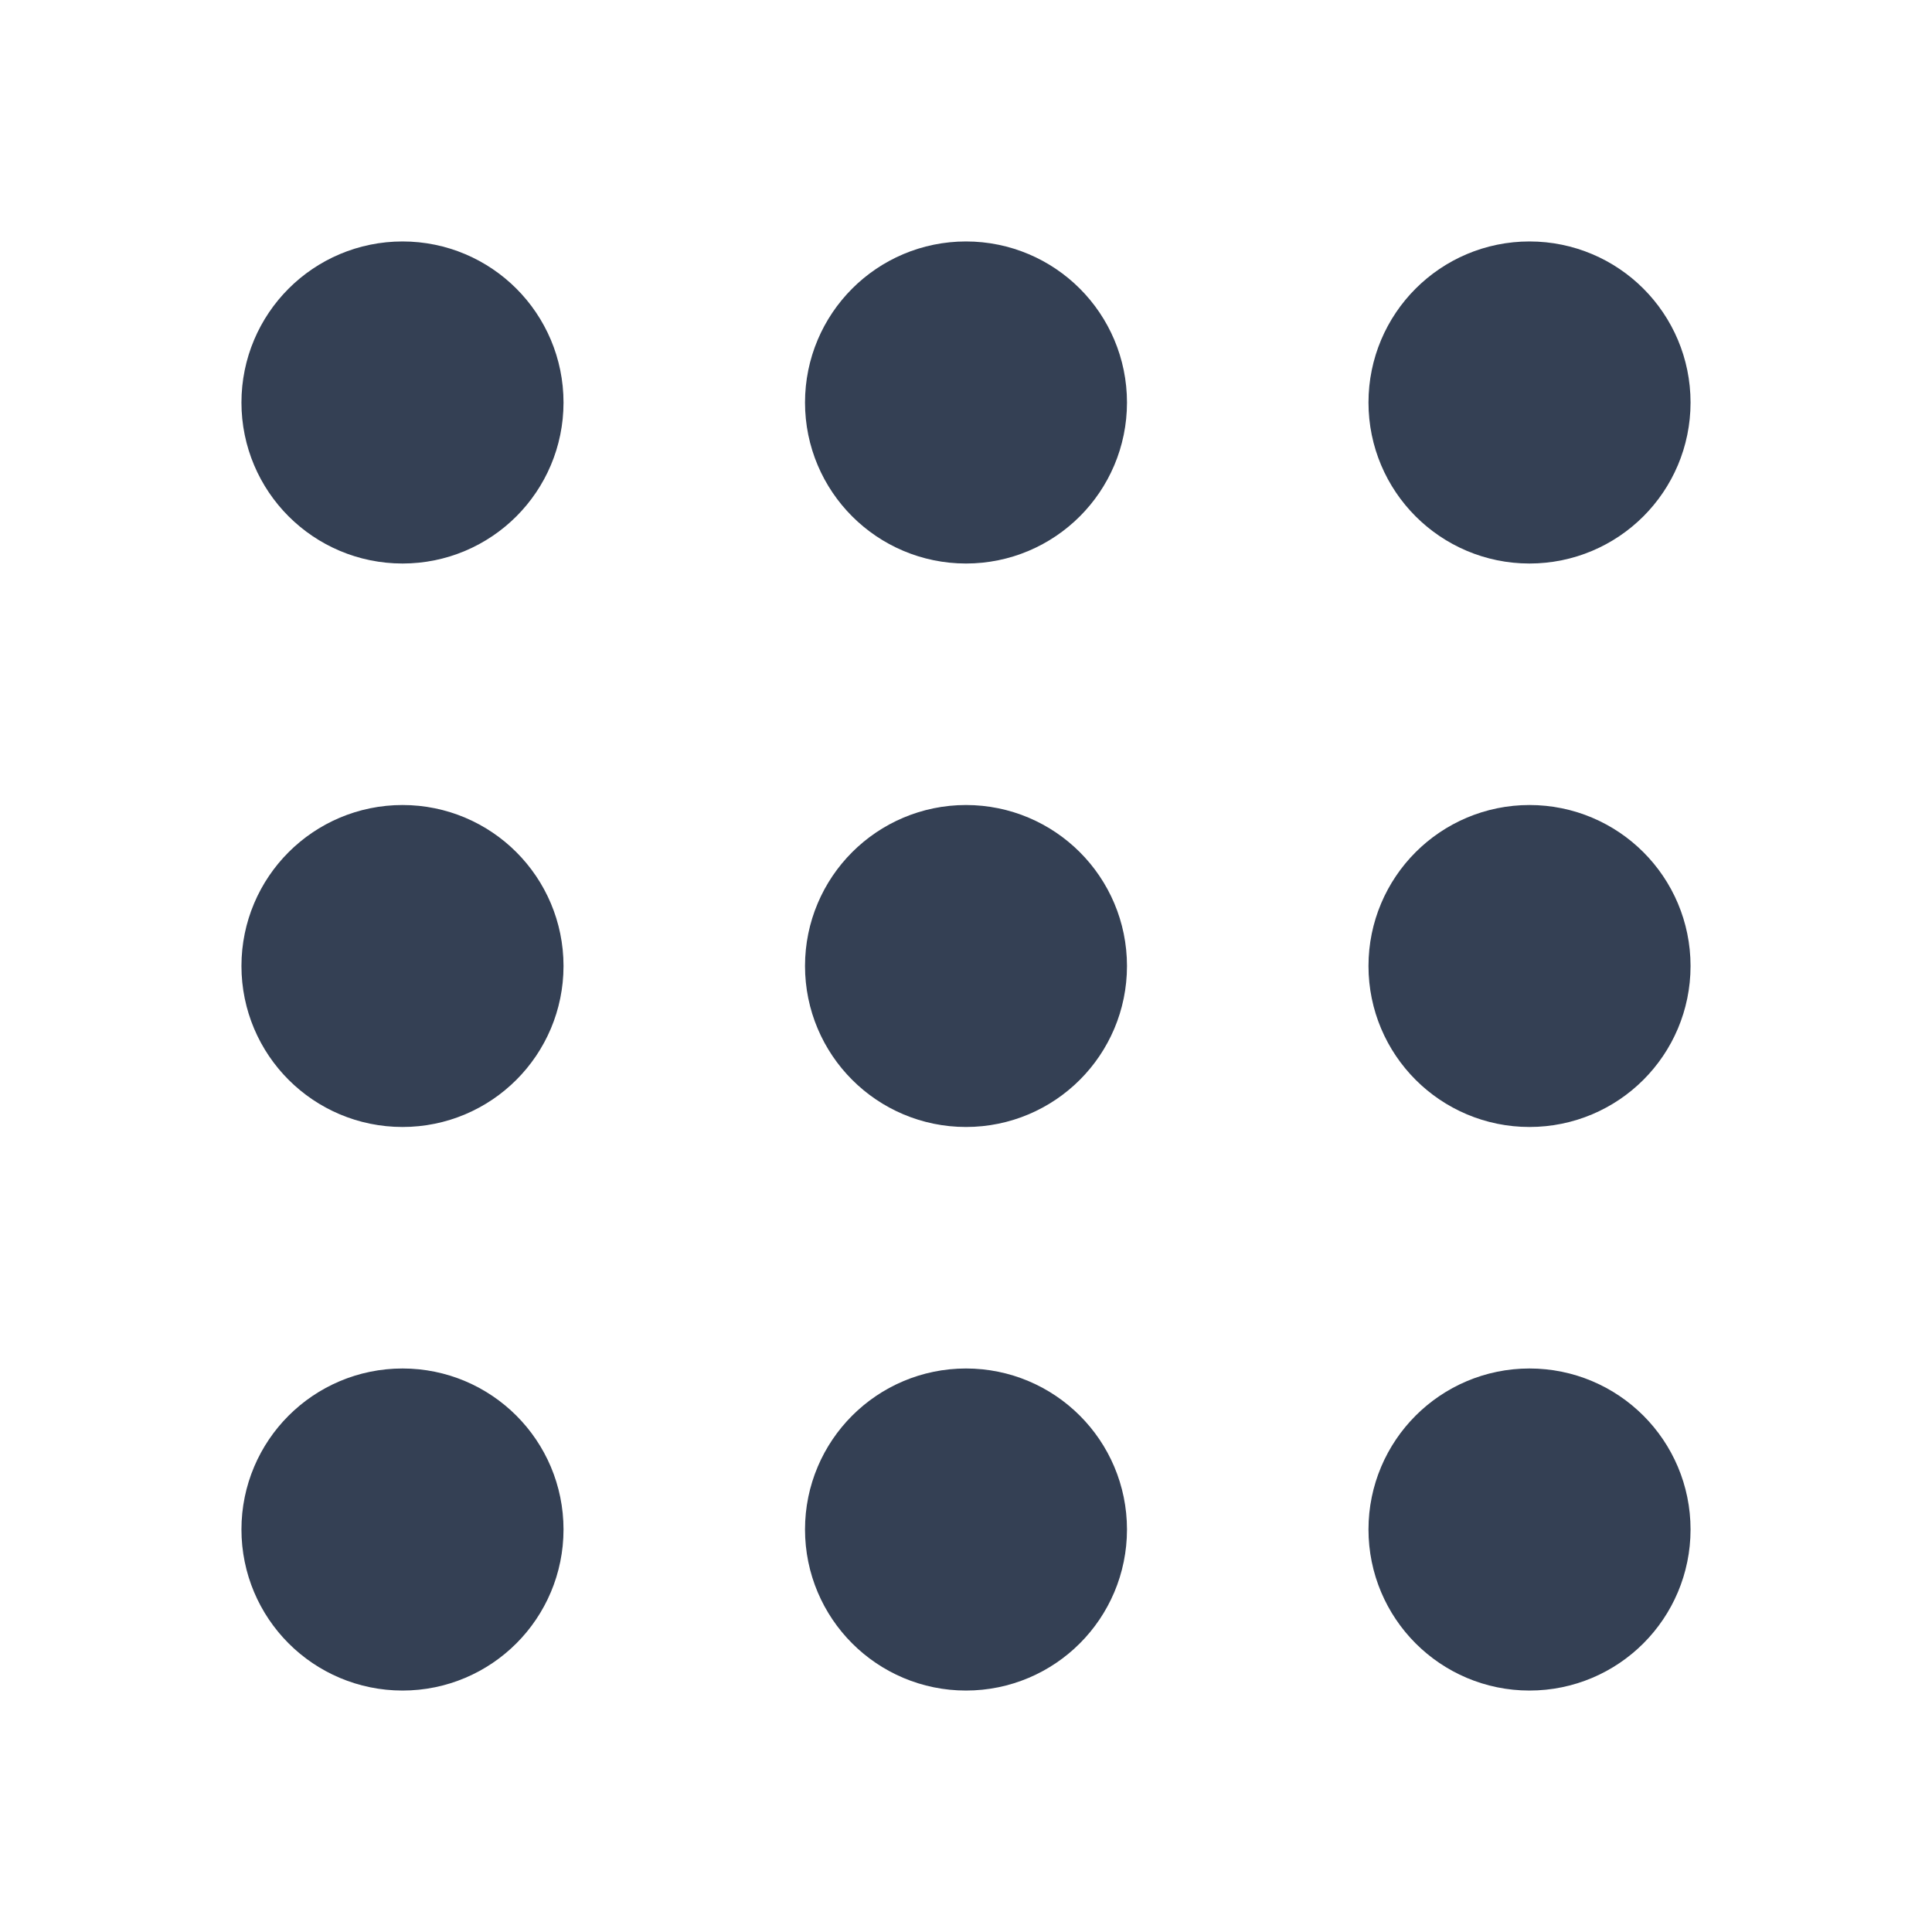
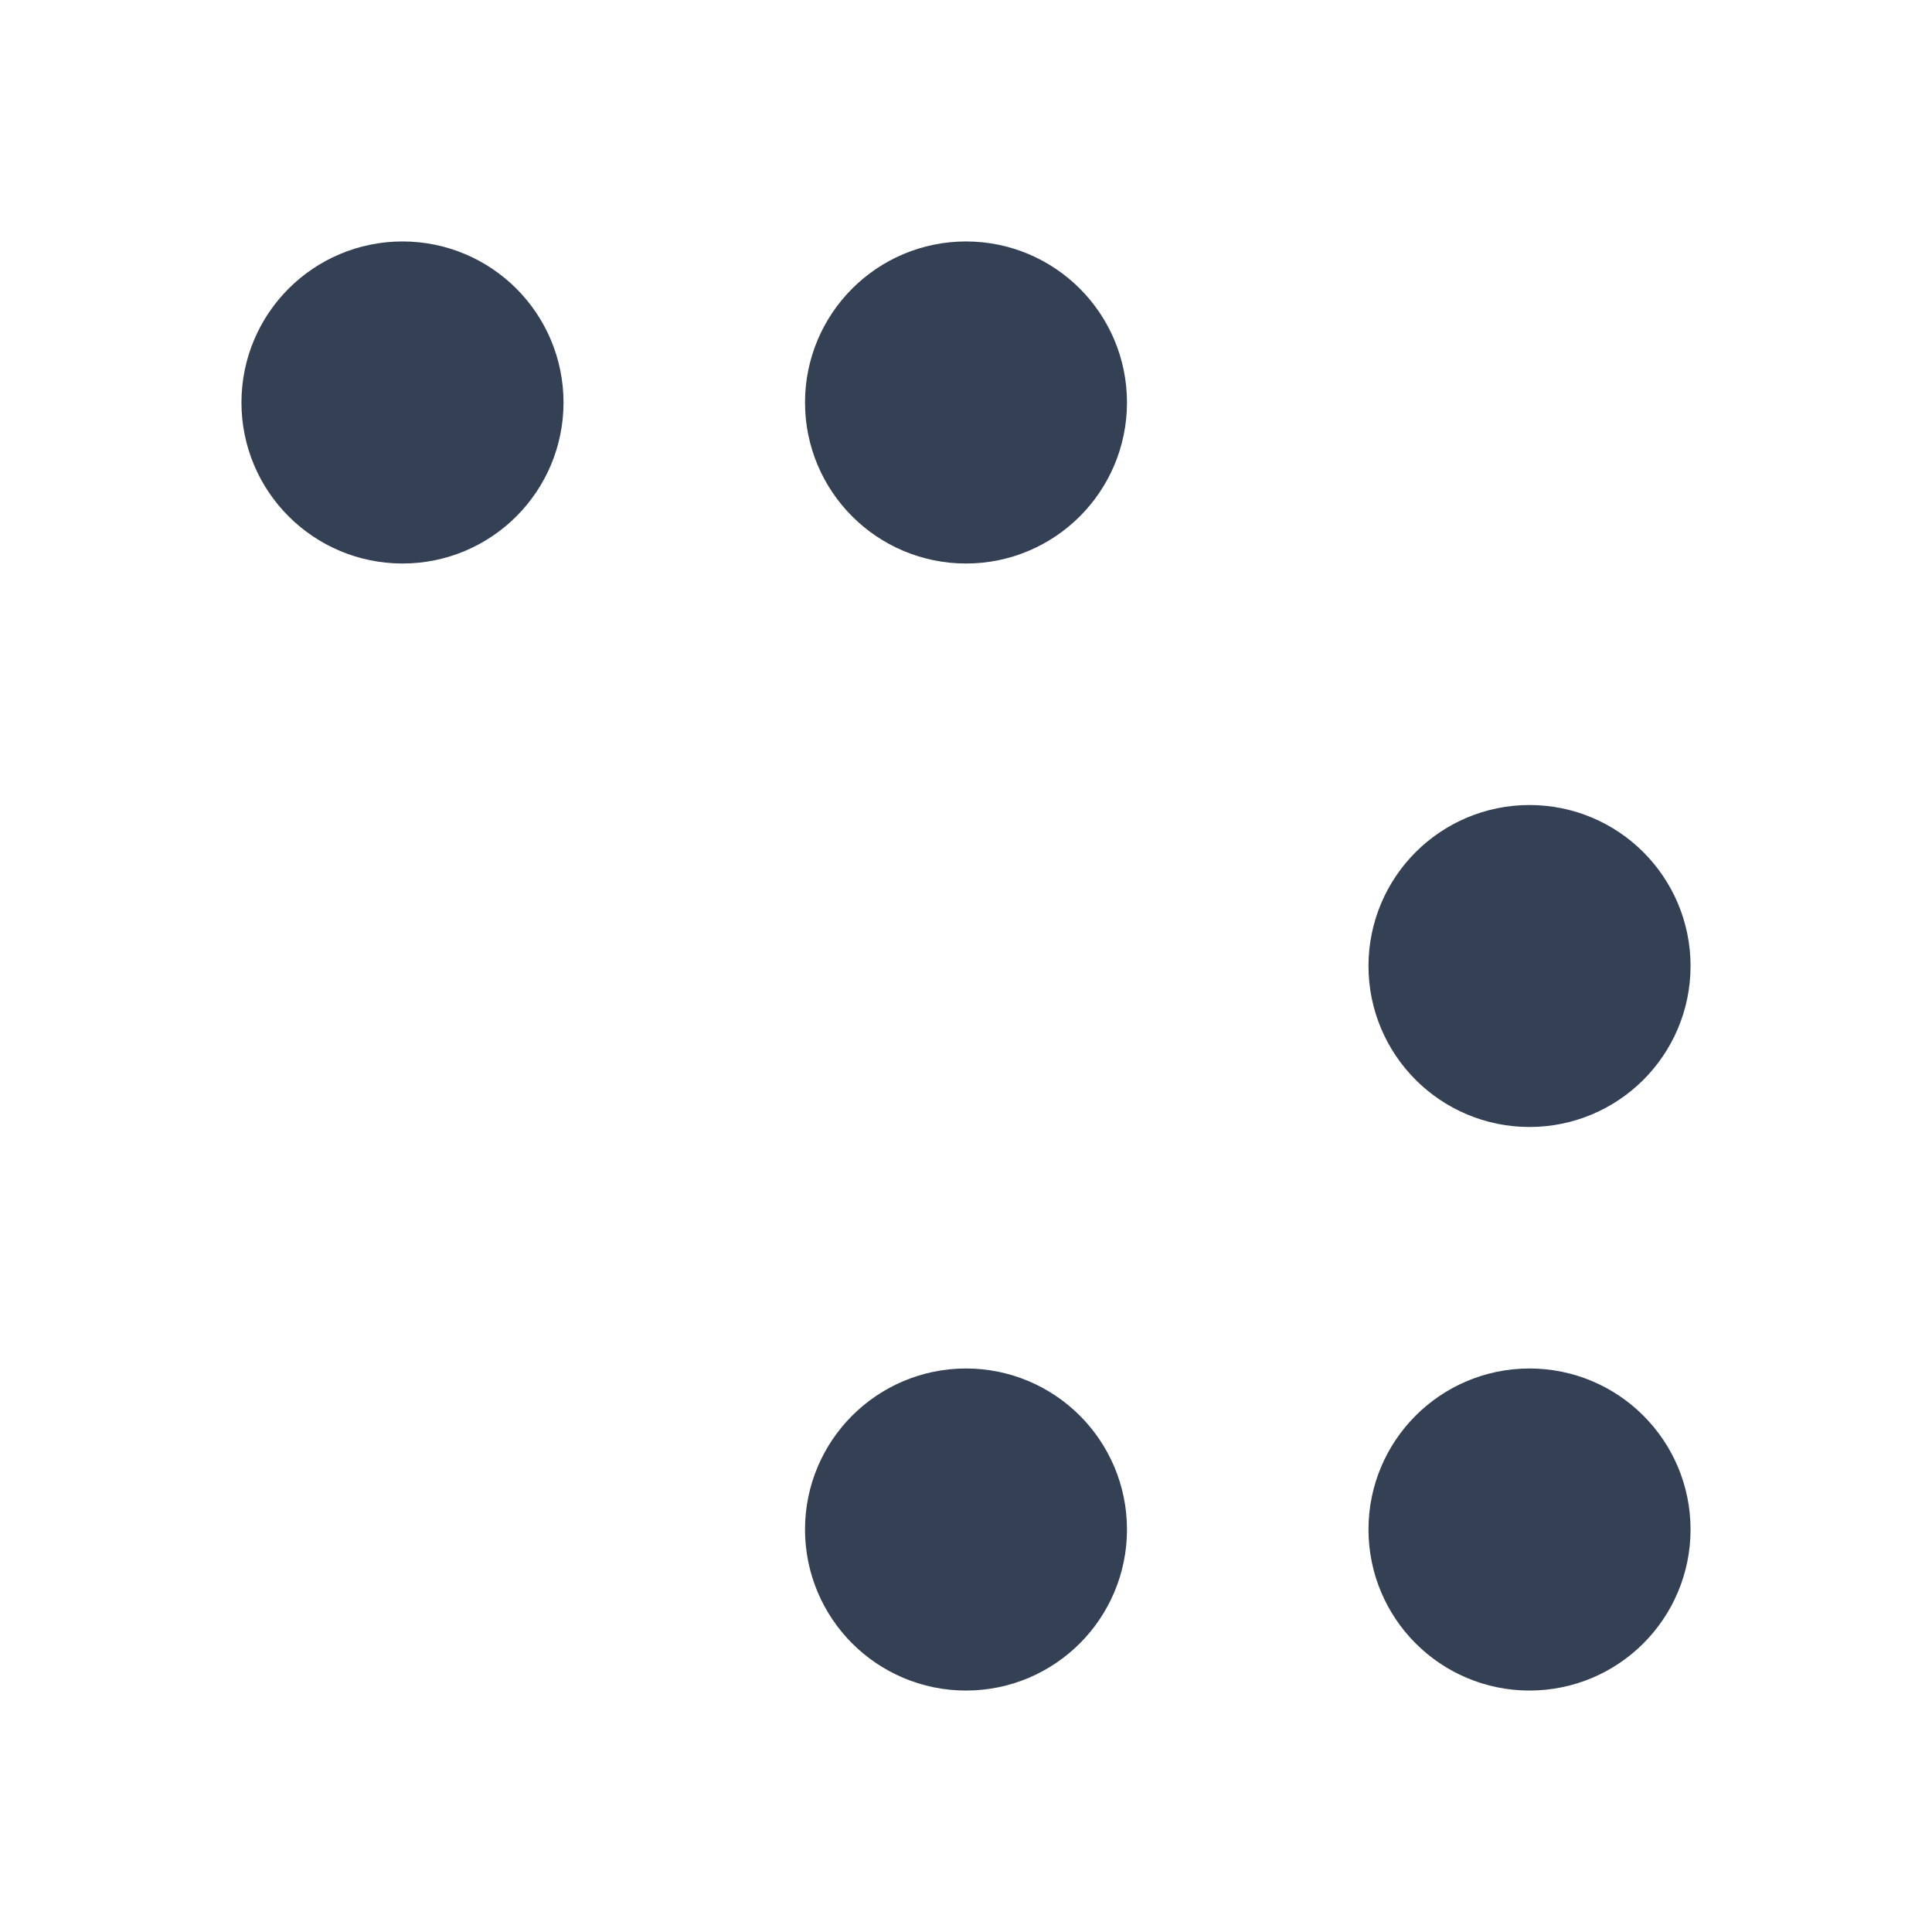
<svg xmlns="http://www.w3.org/2000/svg" width="20" height="20" viewBox="0 0 20 20" fill="none">
  <path d="M10 5C10.46 5 10.833 4.627 10.833 4.167C10.833 3.706 10.46 3.333 10 3.333C9.54 3.333 9.167 3.706 9.167 4.167C9.167 4.627 9.54 5 10 5Z" stroke="#344054" stroke-width="1.667" stroke-linecap="round" stroke-linejoin="round" />
-   <path d="M10 10.833C10.46 10.833 10.833 10.46 10.833 10C10.833 9.54 10.46 9.167 10 9.167C9.54 9.167 9.167 9.54 9.167 10C9.167 10.46 9.54 10.833 10 10.833Z" stroke="#344054" stroke-width="1.667" stroke-linecap="round" stroke-linejoin="round" />
  <path d="M10 16.667C10.46 16.667 10.833 16.294 10.833 15.833C10.833 15.373 10.46 15 10 15C9.54 15 9.167 15.373 9.167 15.833C9.167 16.294 9.54 16.667 10 16.667Z" stroke="#344054" stroke-width="1.667" stroke-linecap="round" stroke-linejoin="round" />
-   <path d="M15.833 5C16.294 5 16.667 4.627 16.667 4.167C16.667 3.706 16.294 3.333 15.833 3.333C15.373 3.333 15 3.706 15 4.167C15 4.627 15.373 5 15.833 5Z" stroke="#344054" stroke-width="1.667" stroke-linecap="round" stroke-linejoin="round" />
  <path d="M15.833 10.833C16.294 10.833 16.667 10.46 16.667 10C16.667 9.54 16.294 9.167 15.833 9.167C15.373 9.167 15 9.54 15 10C15 10.46 15.373 10.833 15.833 10.833Z" stroke="#344054" stroke-width="1.667" stroke-linecap="round" stroke-linejoin="round" />
  <path d="M15.833 16.667C16.294 16.667 16.667 16.294 16.667 15.833C16.667 15.373 16.294 15 15.833 15C15.373 15 15 15.373 15 15.833C15 16.294 15.373 16.667 15.833 16.667Z" stroke="#344054" stroke-width="1.667" stroke-linecap="round" stroke-linejoin="round" />
  <path d="M4.167 5C4.627 5 5 4.627 5 4.167C5 3.706 4.627 3.333 4.167 3.333C3.706 3.333 3.333 3.706 3.333 4.167C3.333 4.627 3.706 5 4.167 5Z" stroke="#344054" stroke-width="1.667" stroke-linecap="round" stroke-linejoin="round" />
-   <path d="M4.167 10.833C4.627 10.833 5 10.46 5 10C5 9.54 4.627 9.167 4.167 9.167C3.706 9.167 3.333 9.54 3.333 10C3.333 10.46 3.706 10.833 4.167 10.833Z" stroke="#344054" stroke-width="1.667" stroke-linecap="round" stroke-linejoin="round" />
-   <path d="M4.167 16.667C4.627 16.667 5 16.294 5 15.833C5 15.373 4.627 15 4.167 15C3.706 15 3.333 15.373 3.333 15.833C3.333 16.294 3.706 16.667 4.167 16.667Z" stroke="#344054" stroke-width="1.667" stroke-linecap="round" stroke-linejoin="round" />
</svg>